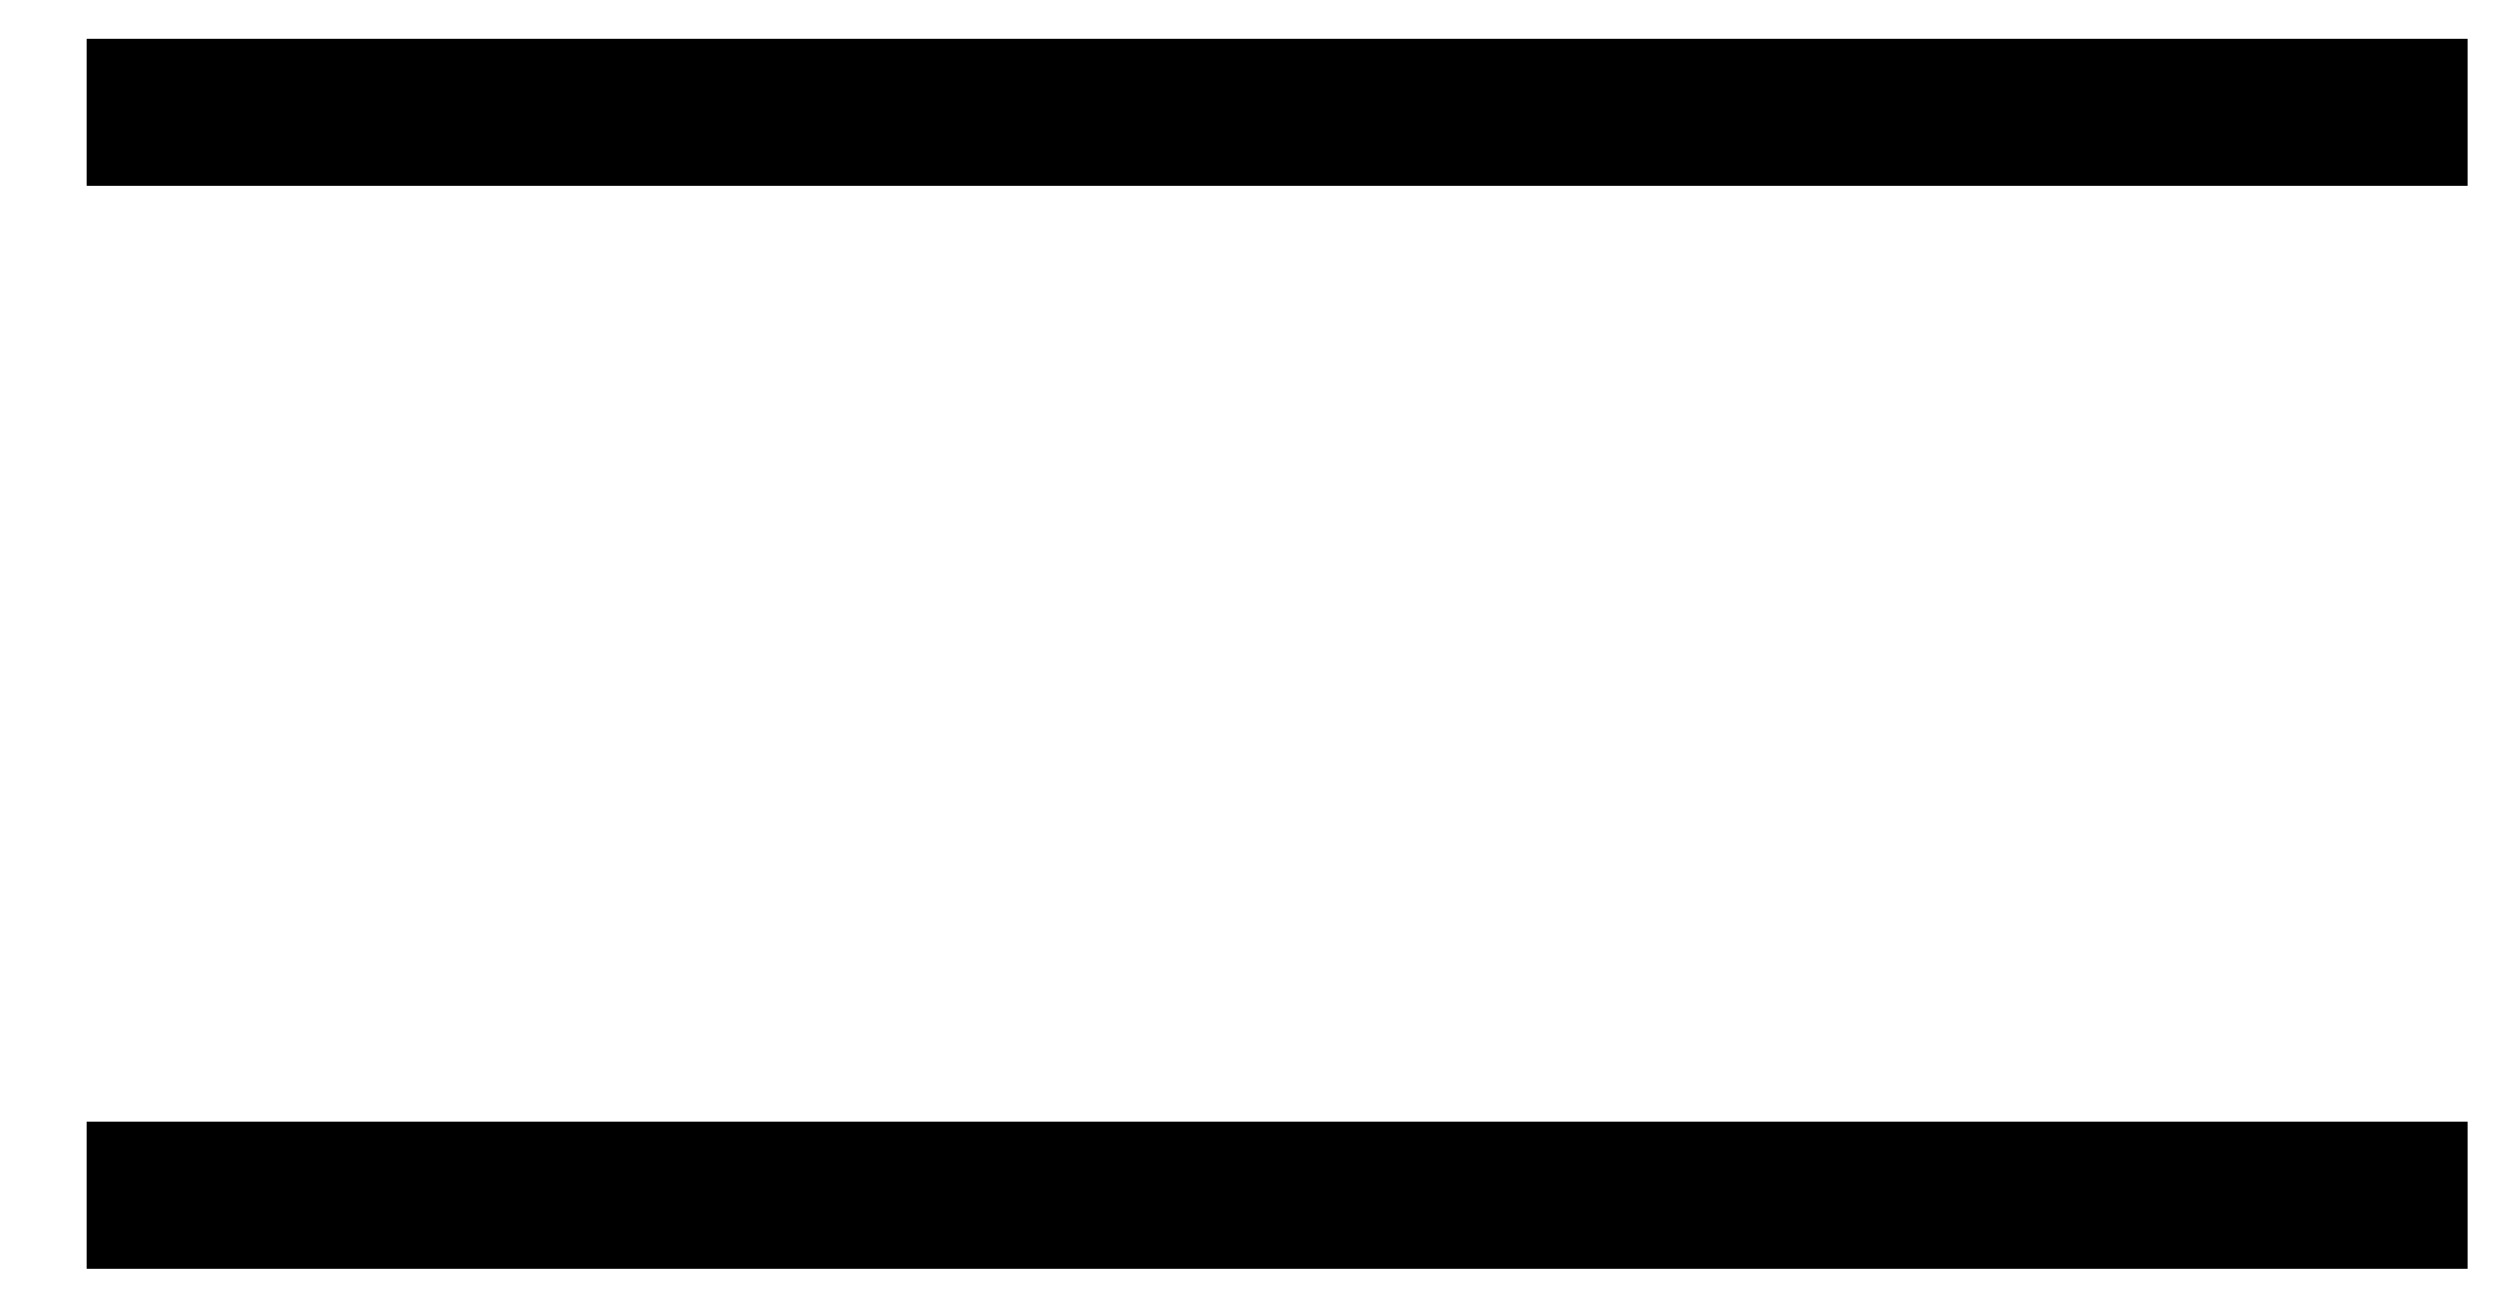
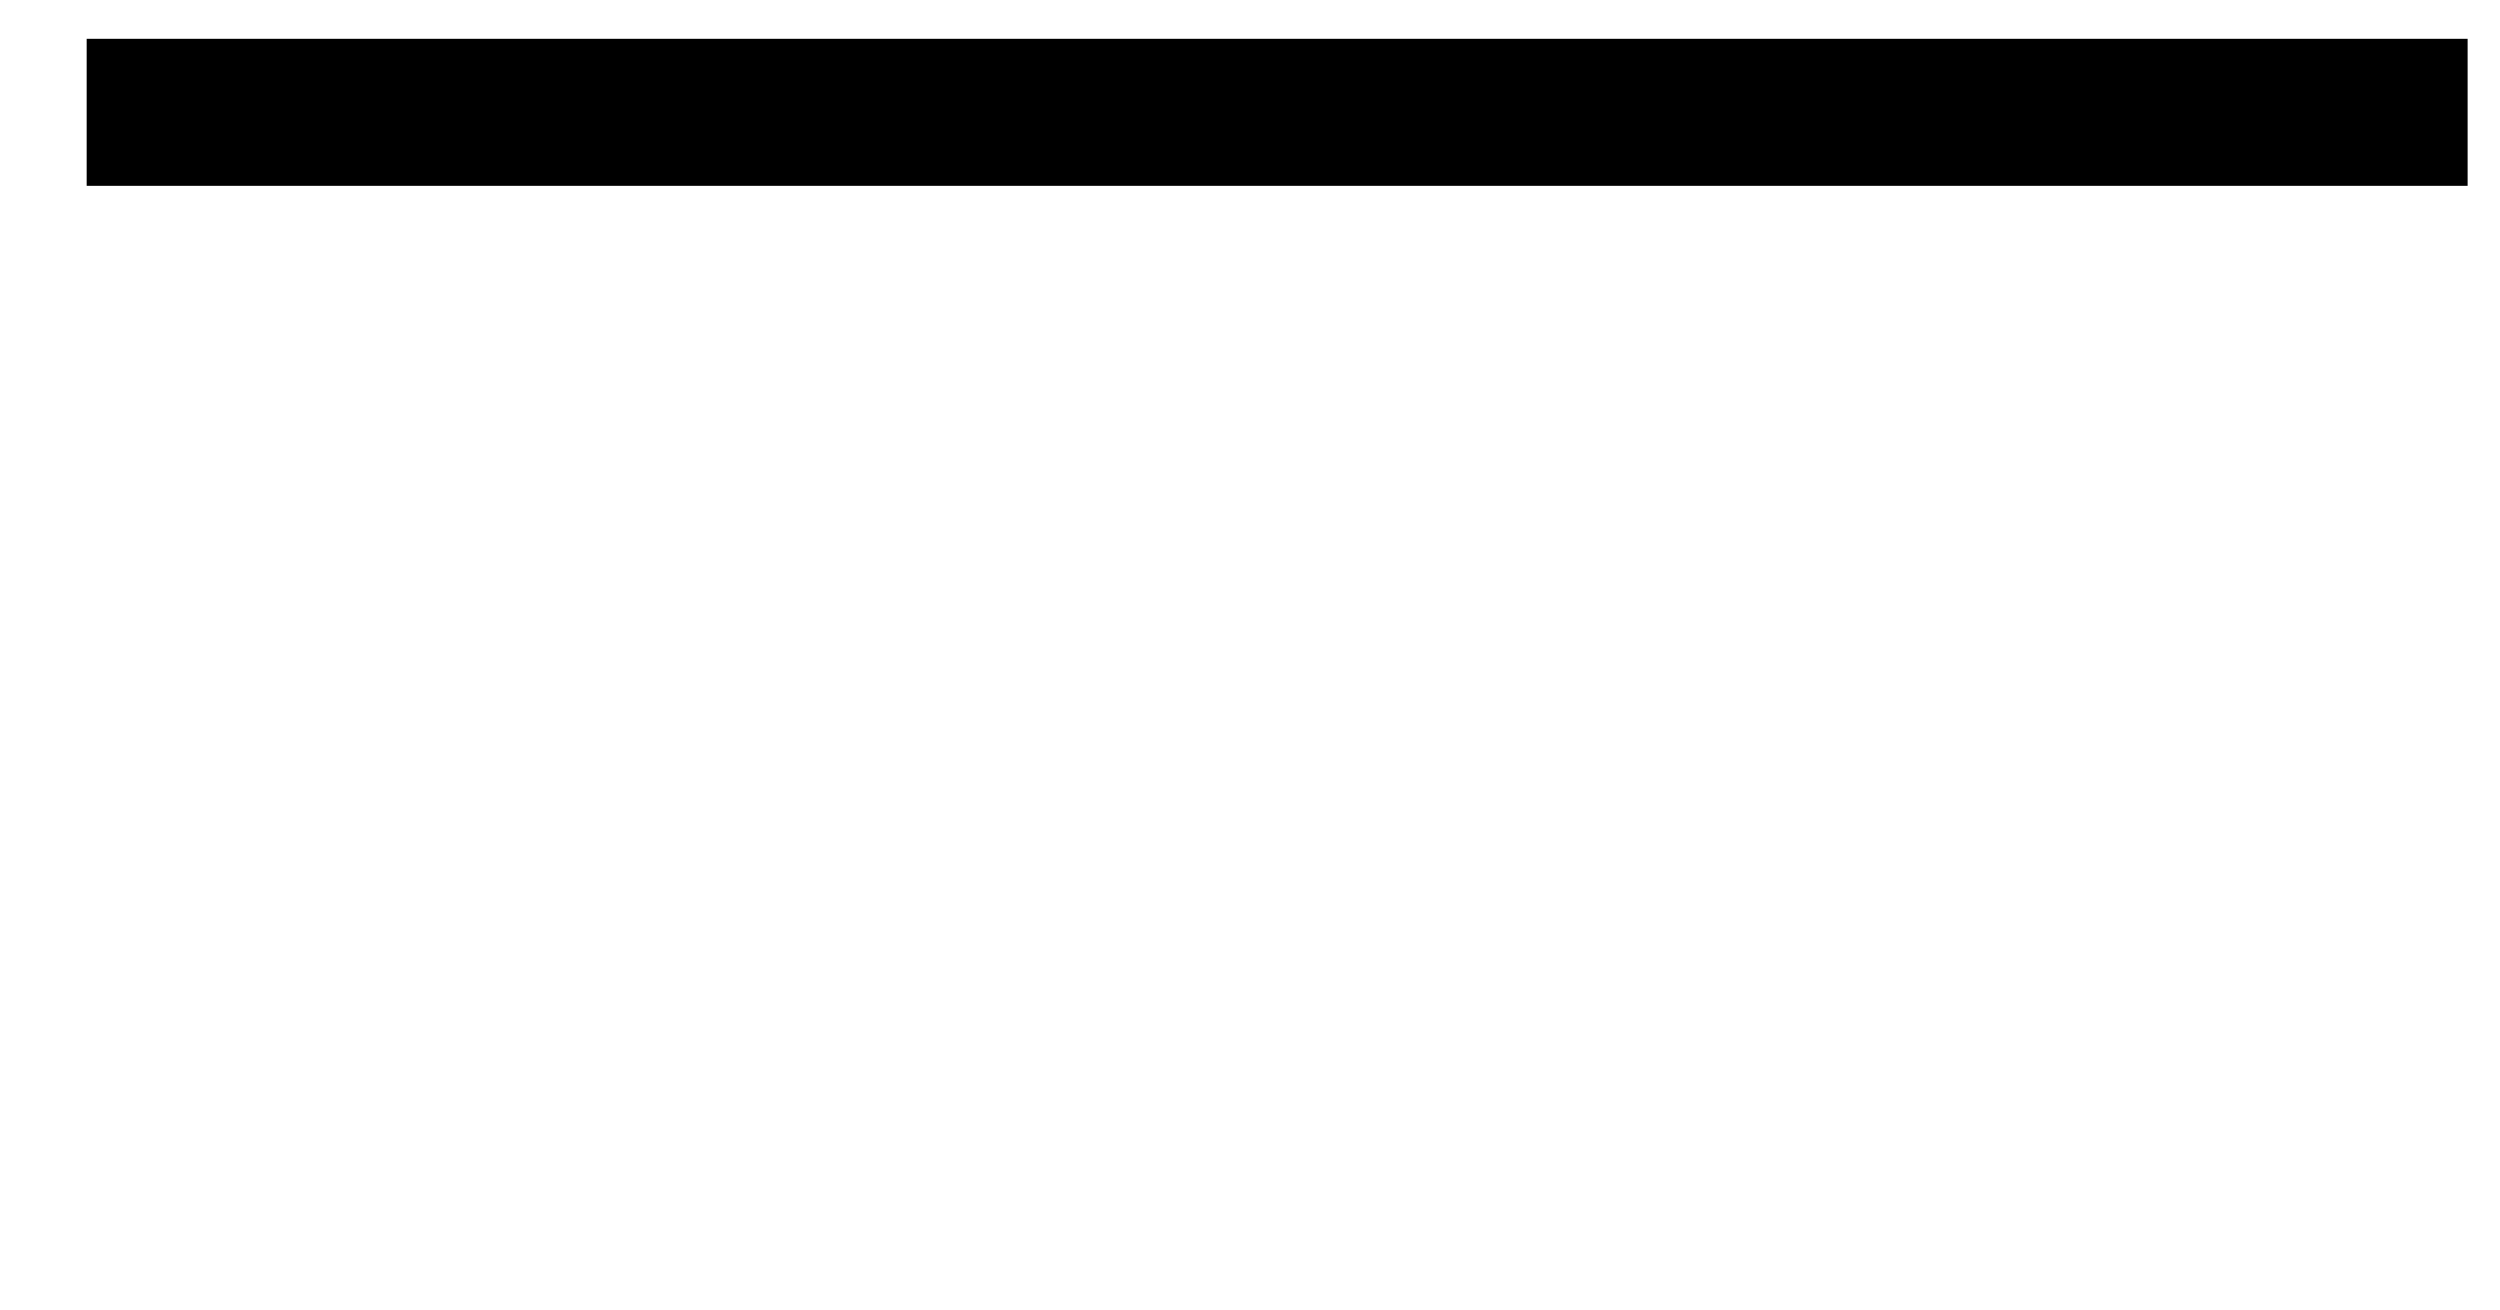
<svg xmlns="http://www.w3.org/2000/svg" width="21" height="11" viewBox="0 0 21 11" fill="none">
  <path d="M0.728 0.326H20.728V1.561H0.728V0.326Z" fill="black" />
-   <path d="M0.728 9.422H20.728V10.658H0.728V9.422Z" fill="black" />
</svg>